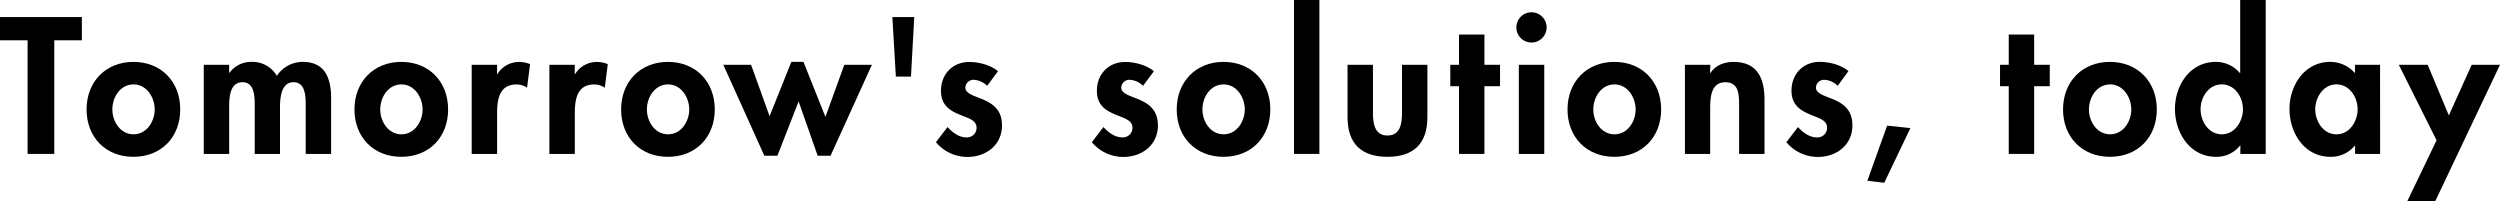
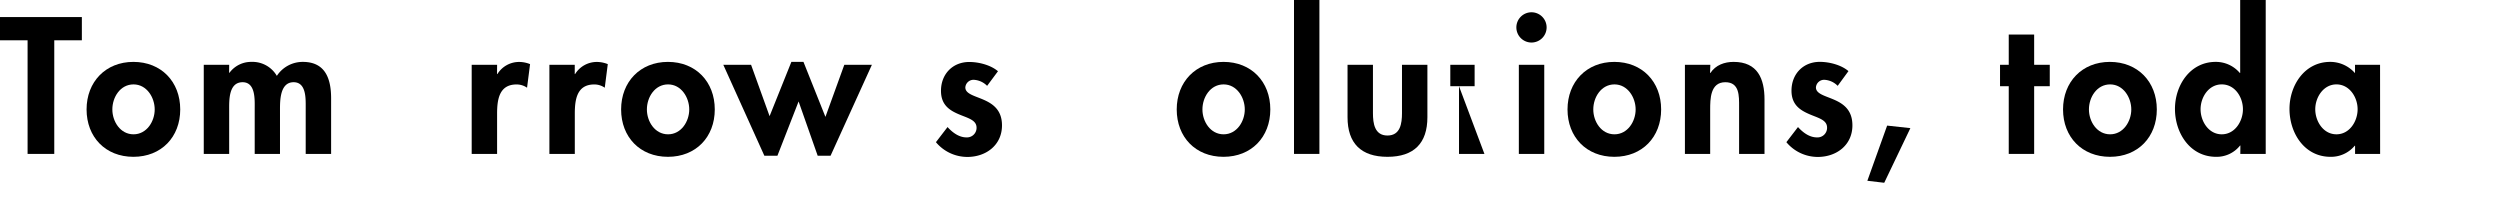
<svg xmlns="http://www.w3.org/2000/svg" viewBox="0 0 826.45 66.6">
  <title>アセット 1</title>
  <g id="レイヤー_2" data-name="レイヤー 2">
    <g id="レイヤー_1-2" data-name="レイヤー 1">
      <path d="M17.94,50.88H9.12V13.32H0V5.64H27.06v7.68H17.94Z" />
      <path d="M59.58,36.18c0,9.12-6.24,15.66-15.48,15.66S28.62,45.3,28.62,36.18s6.3-15.72,15.48-15.72S59.58,27,59.58,36.18Zm-22.44,0c0,4,2.64,8.22,7,8.22s7-4.26,7-8.22-2.64-8.28-7-8.28S37.14,32.1,37.14,36.18Z" />
      <path d="M75.74,24.06h.12a8.88,8.88,0,0,1,7.2-3.6,9.33,9.33,0,0,1,8.46,4.62,10.22,10.22,0,0,1,8.58-4.62c7.5,0,9.36,5.64,9.36,12.06V50.88h-8.4V35.4c0-2.88.18-8.22-4-8.22-4.56,0-4.5,6.18-4.5,9.24V50.88H84.2V35.94c0-2.88.36-8.76-4-8.76-4.68,0-4.44,6.12-4.44,9.24V50.88h-8.4V21.42h8.4Z" />
-       <path d="M148.14,36.18c0,9.12-6.24,15.66-15.48,15.66s-15.48-6.54-15.48-15.66,6.3-15.72,15.48-15.72S148.14,27,148.14,36.18Zm-22.44,0c0,4,2.64,8.22,7,8.22s7-4.26,7-8.22-2.64-8.28-7-8.28S125.7,32.1,125.7,36.18Z" />
      <path d="M164.31,24.48h.12a8.43,8.43,0,0,1,7.32-4,9.71,9.71,0,0,1,3.48.72l-1,7.8a6,6,0,0,0-3.48-1.08c-5.82,0-6.42,5.16-6.42,9.72V50.88h-8.4V21.42h8.4Z" />
      <path d="M190,24.48h.12a8.43,8.43,0,0,1,7.32-4,9.71,9.71,0,0,1,3.48.72l-1,7.8a6,6,0,0,0-3.48-1.08c-5.82,0-6.42,5.16-6.42,9.72V50.88h-8.4V21.42H190Z" />
      <path d="M236.29,36.18c0,9.12-6.24,15.66-15.48,15.66s-15.48-6.54-15.48-15.66,6.3-15.72,15.48-15.72S236.29,27,236.29,36.18Zm-22.44,0c0,4,2.64,8.22,7,8.22s7-4.26,7-8.22-2.64-8.28-7-8.28-7,4.2-7,8.28Z" />
      <path d="M254.41,38.4l7.2-17.94h4l7.26,18.18,6.24-17.22h9.12L274.57,51.48h-4.26L264,33.54l-7,17.94h-4.32L239.11,21.42h9.18Z" />
-       <path d="M302.23,5.64l-1.08,19.68h-5L295,5.64Z" />
      <path d="M326.32,28.38a6.67,6.67,0,0,0-4.44-2,2.71,2.71,0,0,0-2.76,2.52c0,2.16,3.06,2.76,6.06,4.08s6.06,3.36,6.06,8.46c0,6.54-5.28,10.44-11.46,10.44A13.54,13.54,0,0,1,309.4,47l3.84-5c1.62,1.8,3.78,3.42,6.24,3.42a3.17,3.17,0,0,0,3.35-3,1.48,1.48,0,0,0,0-.21c0-2.58-2.94-3.18-5.88-4.44s-5.88-3-5.88-7.74c0-5.52,3.84-9.54,9.36-9.54,3.12,0,7.08,1,9.48,3.06Z" />
-       <path d="M377.86,28.38a6.67,6.67,0,0,0-4.44-2,2.71,2.71,0,0,0-2.76,2.52c0,2.16,3.06,2.76,6.06,4.08s6.06,3.36,6.06,8.46c0,6.54-5.28,10.44-11.46,10.44A13.54,13.54,0,0,1,360.94,47l3.84-5c1.62,1.8,3.78,3.42,6.24,3.42a3.17,3.17,0,0,0,3.35-3,1.48,1.48,0,0,0,0-.21c0-2.58-2.94-3.18-5.88-4.44s-5.88-3-5.88-7.74c0-5.52,3.84-9.54,9.36-9.54,3.12,0,7.08,1,9.48,3.06Z" />
      <path d="M419.94,36.18c0,9.12-6.24,15.66-15.48,15.66S389,45.3,389,36.18s6.3-15.72,15.48-15.72S419.94,27,419.94,36.18Zm-22.44,0c0,4,2.64,8.22,7,8.22s7-4.26,7-8.22-2.64-8.28-7-8.28S397.5,32.1,397.5,36.18Z" />
      <path d="M436.17,50.88h-8.4V0h8.4Z" />
      <path d="M453.87,21.42v16c0,3.36.54,7.38,4.8,7.38s4.8-4,4.8-7.38v-16h8.4V38.76c0,8.58-4.44,13.08-13.2,13.08s-13.2-4.5-13.2-13.08V21.42Z" />
-       <path d="M490.72,50.88h-8.4V28.5h-2.88V21.42h2.88v-10h8.4v10h5.16V28.5h-5.16Z" />
+       <path d="M490.72,50.88h-8.4V28.5h-2.88V21.42h2.88v-10v10h5.16V28.5h-5.16Z" />
      <path d="M511.28,9.06a5,5,0,1,1-5-5A5,5,0,0,1,511.28,9.06Zm-.78,41.82h-8.4V21.42h8.4Z" />
      <path d="M549.14,36.18c0,9.12-6.24,15.66-15.47,15.66s-15.48-6.54-15.48-15.66,6.3-15.72,15.48-15.72S549.14,27,549.14,36.18Zm-22.43,0c0,4,2.63,8.22,7,8.22s7-4.26,7-8.22-2.65-8.28-7-8.28S526.71,32.1,526.71,36.18Z" />
      <path d="M565.31,24.12h.12c1.74-2.64,4.68-3.66,7.68-3.66,7.92,0,10.2,5.58,10.2,12.42v18h-8.4V35.28c0-3.54.18-8.1-4.56-8.1-5,0-5,5.58-5,9.12V50.88H557V21.42h8.4Z" />
      <path d="M607.5,28.38a6.63,6.63,0,0,0-4.43-2,2.71,2.71,0,0,0-2.76,2.52c0,2.16,3.06,2.76,6.06,4.08s6,3.36,6,8.46c0,6.54-5.27,10.44-11.46,10.44A13.52,13.52,0,0,1,590.54,47l3.84-5c1.62,1.8,3.78,3.42,6.24,3.42a3.16,3.16,0,0,0,3.37-3,2.18,2.18,0,0,0,0-.25c0-2.58-3-3.18-5.88-4.44s-5.88-3-5.88-7.74c0-5.52,3.84-9.54,9.36-9.54,3.12,0,7.08,1,9.47,3.06Z" />
      <path d="M631.53,42.36l-8.64,18.06-5.58-.66,6.54-18.24Z" />
      <path d="M672.45,50.88h-8.4V28.5h-2.88V21.42h2.88v-10h8.4v10h5.16V28.5h-5.16Z" />
      <path d="M713,36.18c0,9.12-6.24,15.66-15.48,15.66S682,45.3,682,36.18s6.3-15.72,15.48-15.72S713,27,713,36.18Zm-22.44,0c0,4,2.64,8.22,7,8.22s7-4.26,7-8.22-2.64-8.28-7-8.28-7,4.2-7,8.28Z" />
      <path d="M740.63,48.12h-.12a9.82,9.82,0,0,1-7.92,3.72C724,51.84,719,44,719,36c0-7.8,5-15.54,13.44-15.54a10.35,10.35,0,0,1,8,3.66h.12V0H749V50.88h-8.4Zm.84-12c0-4-2.64-8.22-7-8.22s-7,4.26-7,8.22,2.64,8.28,7,8.28,7-4.32,7-8.28Z" />
      <path d="M786.82,50.88h-8.28v-2.7h-.12a10.19,10.19,0,0,1-8,3.66c-8.64,0-13.56-7.86-13.56-15.84,0-7.8,5-15.54,13.44-15.54a10.87,10.87,0,0,1,8.22,3.72V21.42h8.28Zm-7.44-14.76c0-4-2.7-8.22-7-8.22s-7,4.26-7,8.22,2.64,8.28,7,8.28S779.38,40.08,779.38,36.12Z" />
-       <path d="M793,21.42h9.54l7,16.74,7.55-16.74h9.36L805,66.6h-9.24l9.72-20.22Z" />
    </g>
  </g>
</svg>